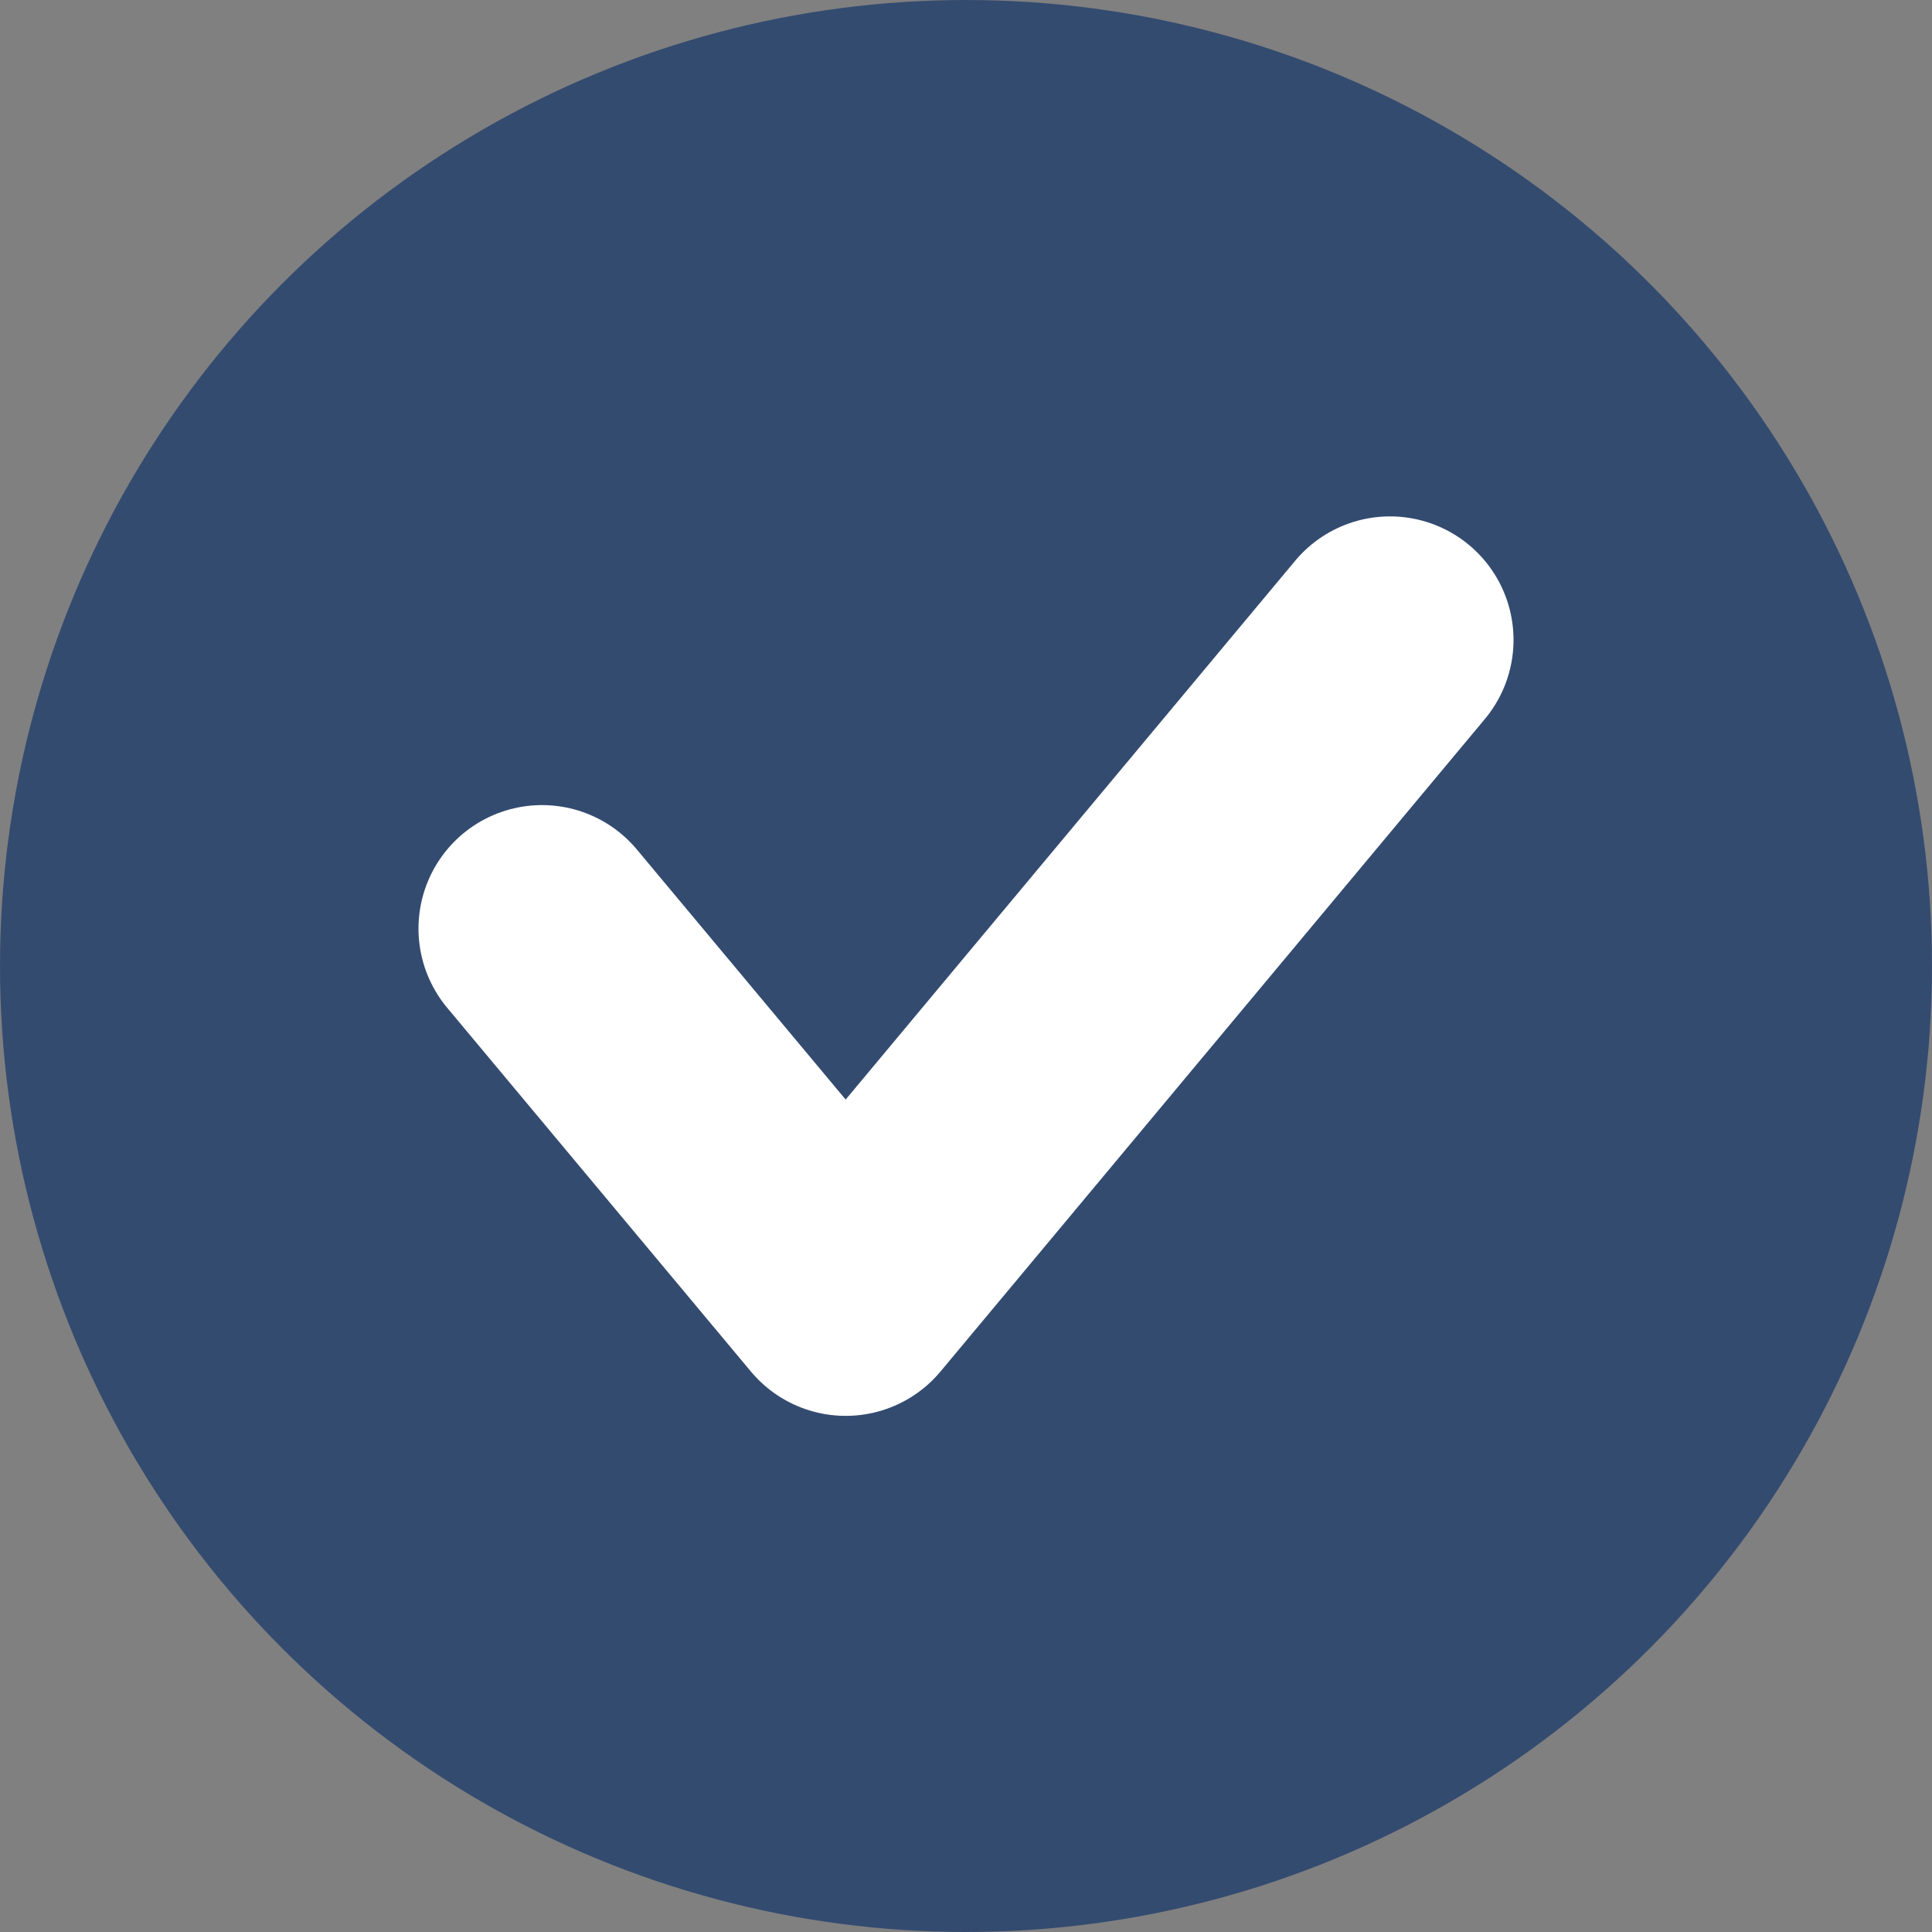
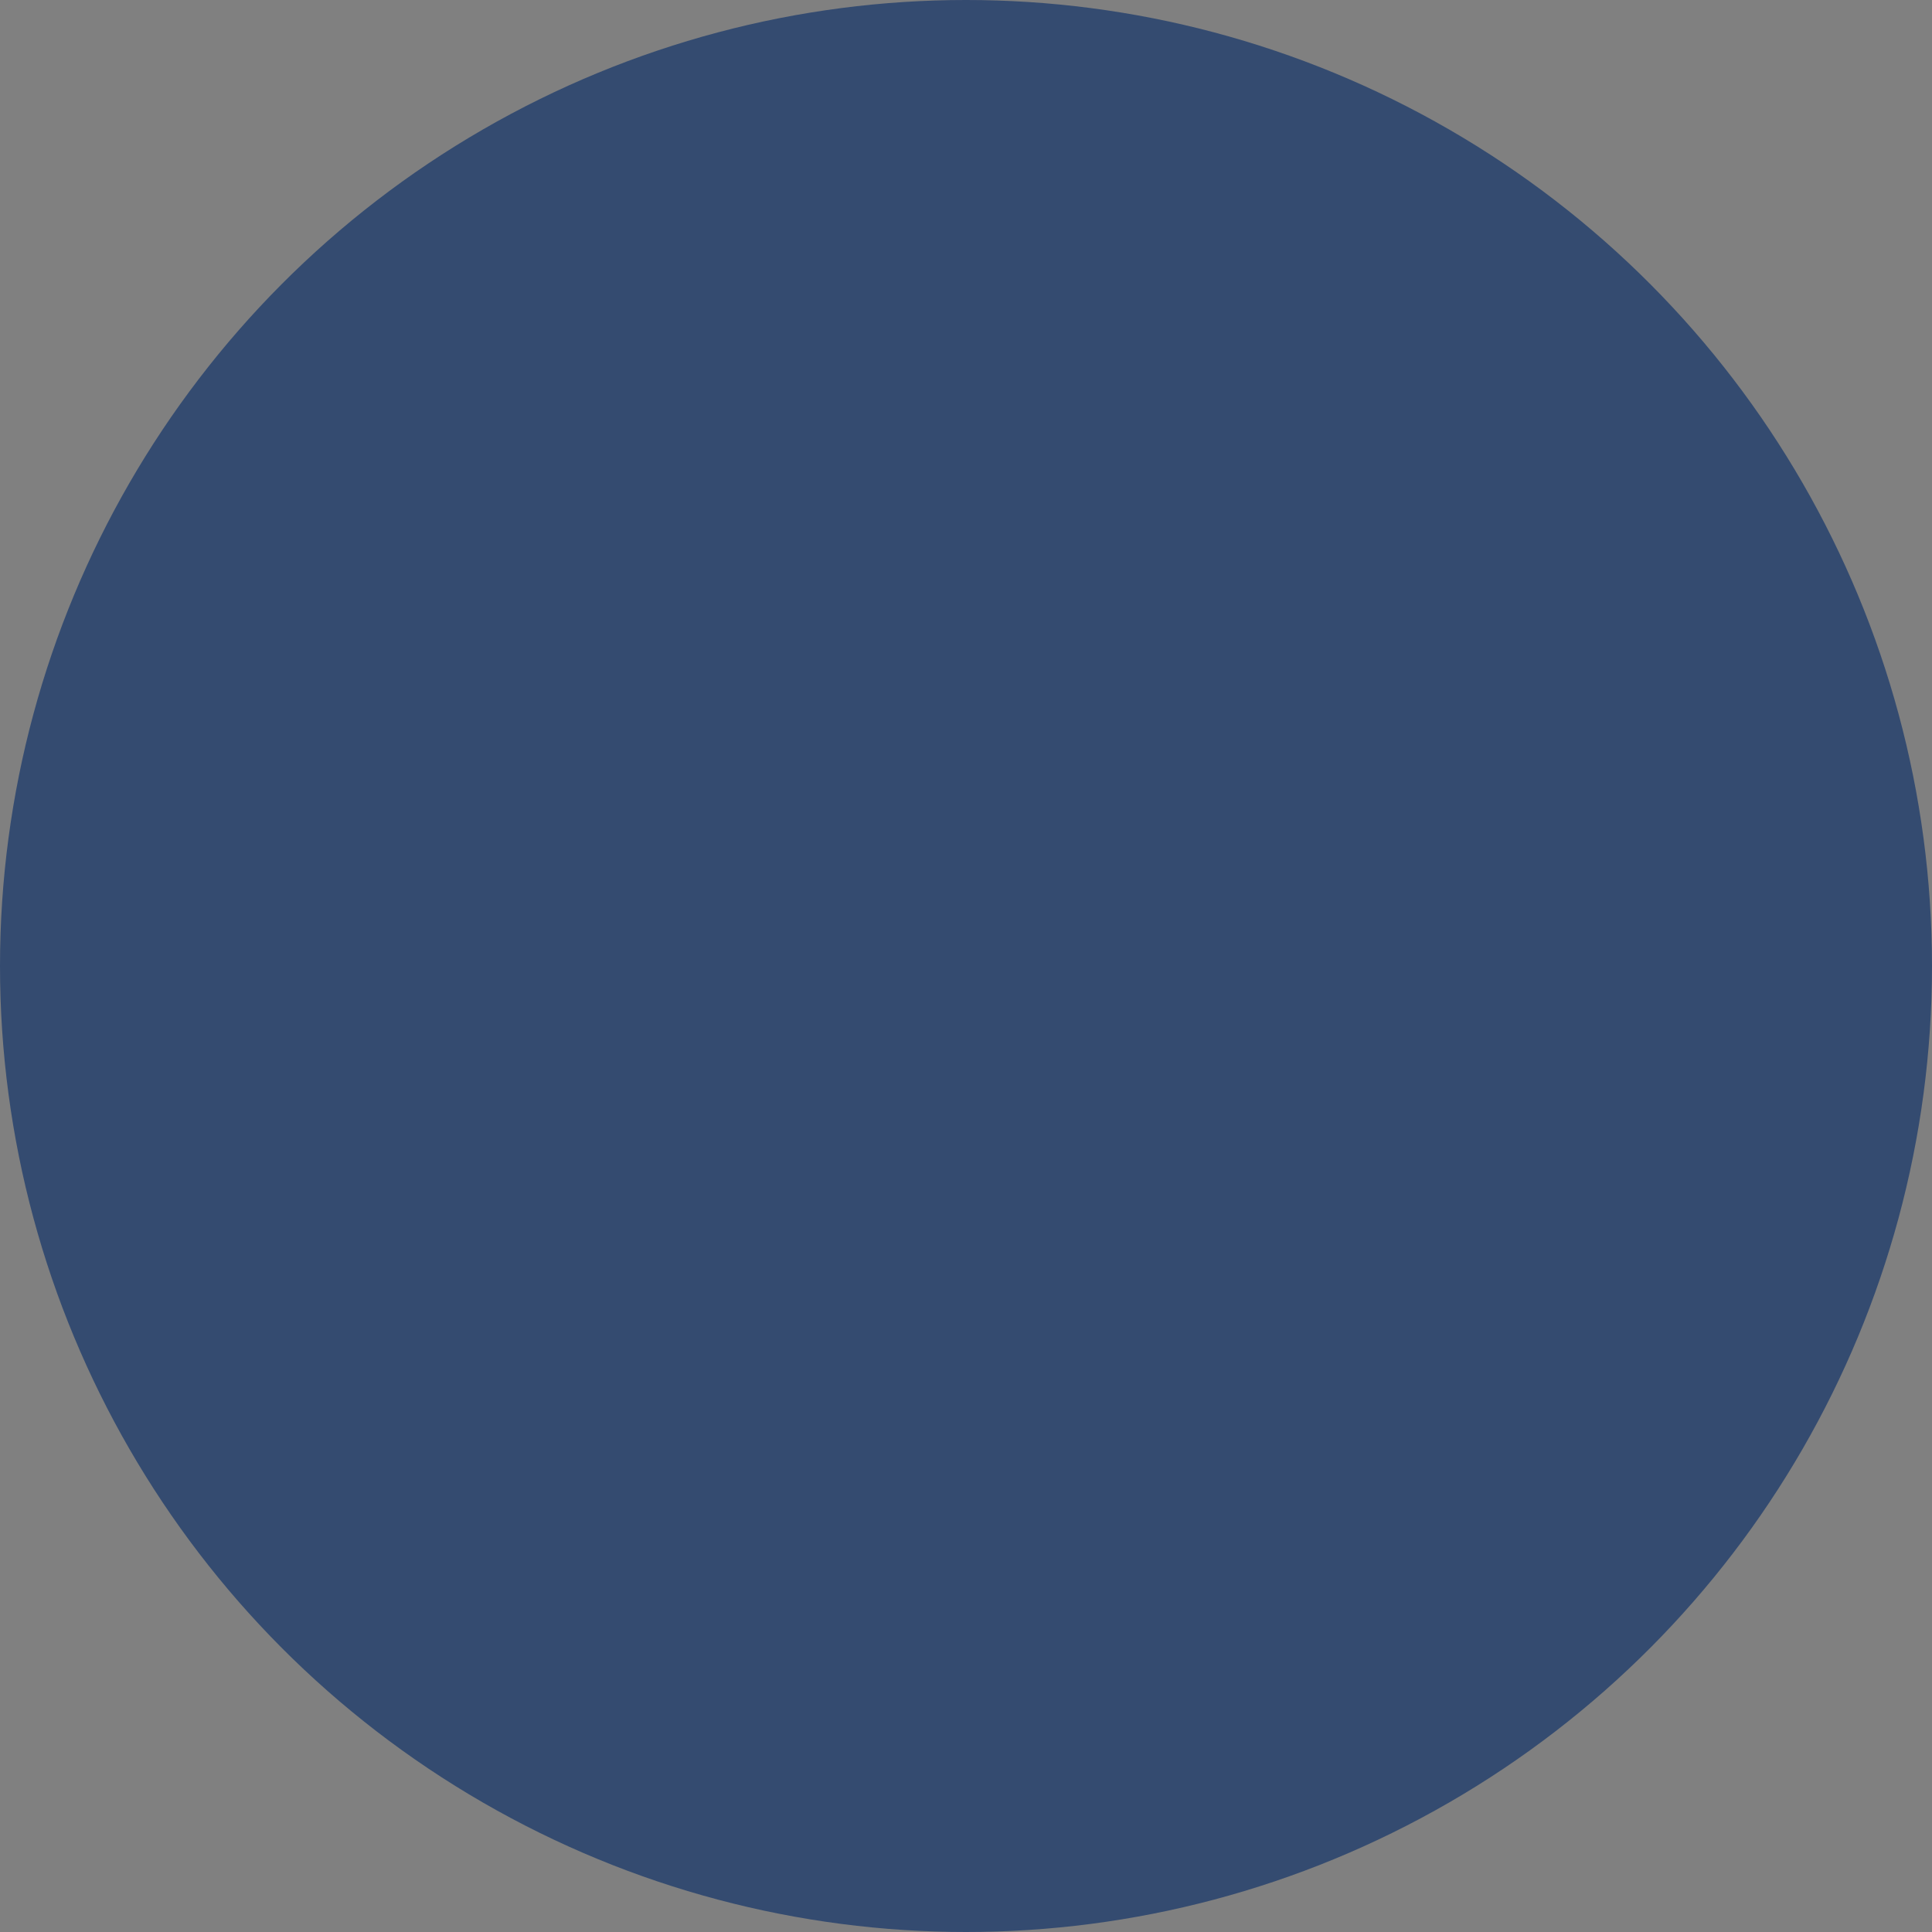
<svg xmlns="http://www.w3.org/2000/svg" width="23.462" height="23.462" viewBox="0 0 23.462 23.462">
  <rect x="0" y="0" width="23.462" height="23.462" fill="#808080" stroke="none" />
  <g id="Raggruppa_1795" data-name="Raggruppa 1795" transform="translate(-568.961 -3333.737)">
    <circle id="Ellisse_29" data-name="Ellisse 29" cx="11.731" cy="11.731" r="11.731" transform="translate(568.961 3333.737)" fill="#344b70" />
-     <path id="Tracciato_923" data-name="Tracciato 923" d="M-6041.686-10593.365l3.688,4.417,6.61-7.923" transform="translate(6617.229 13938.379)" fill="none" stroke="#fff" stroke-linecap="round" stroke-linejoin="round" stroke-width="3" />
  </g>
</svg>